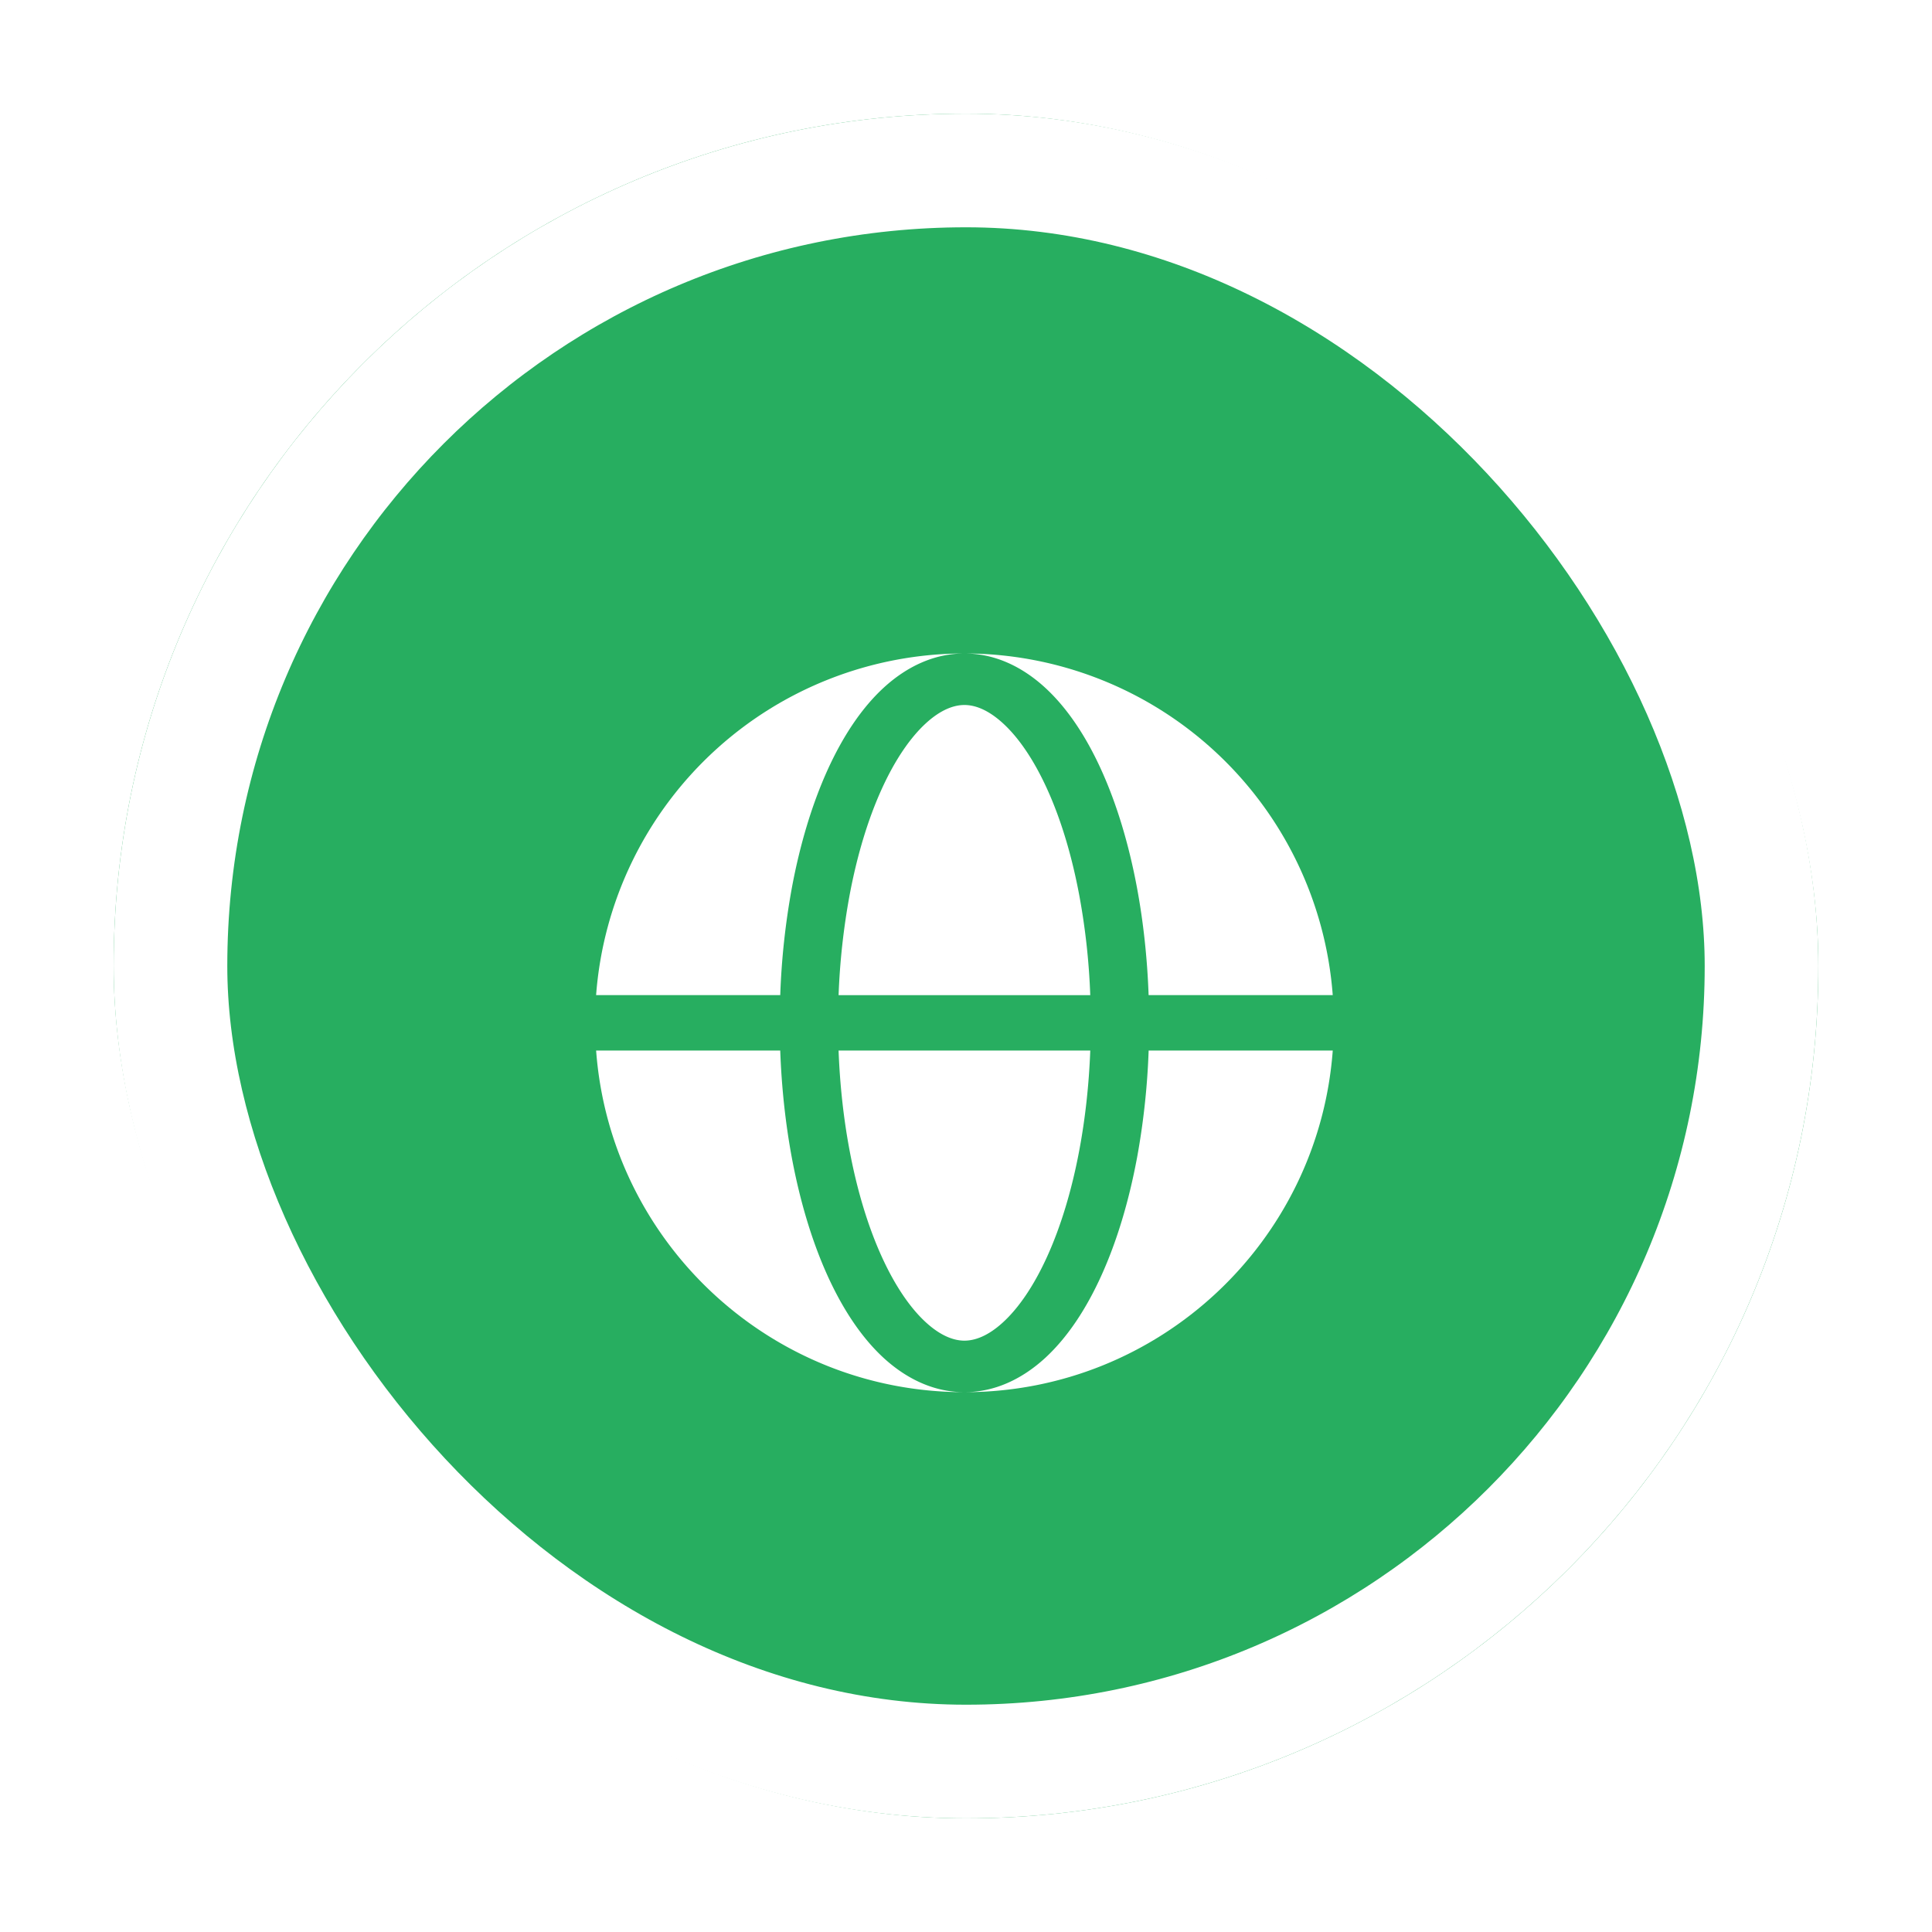
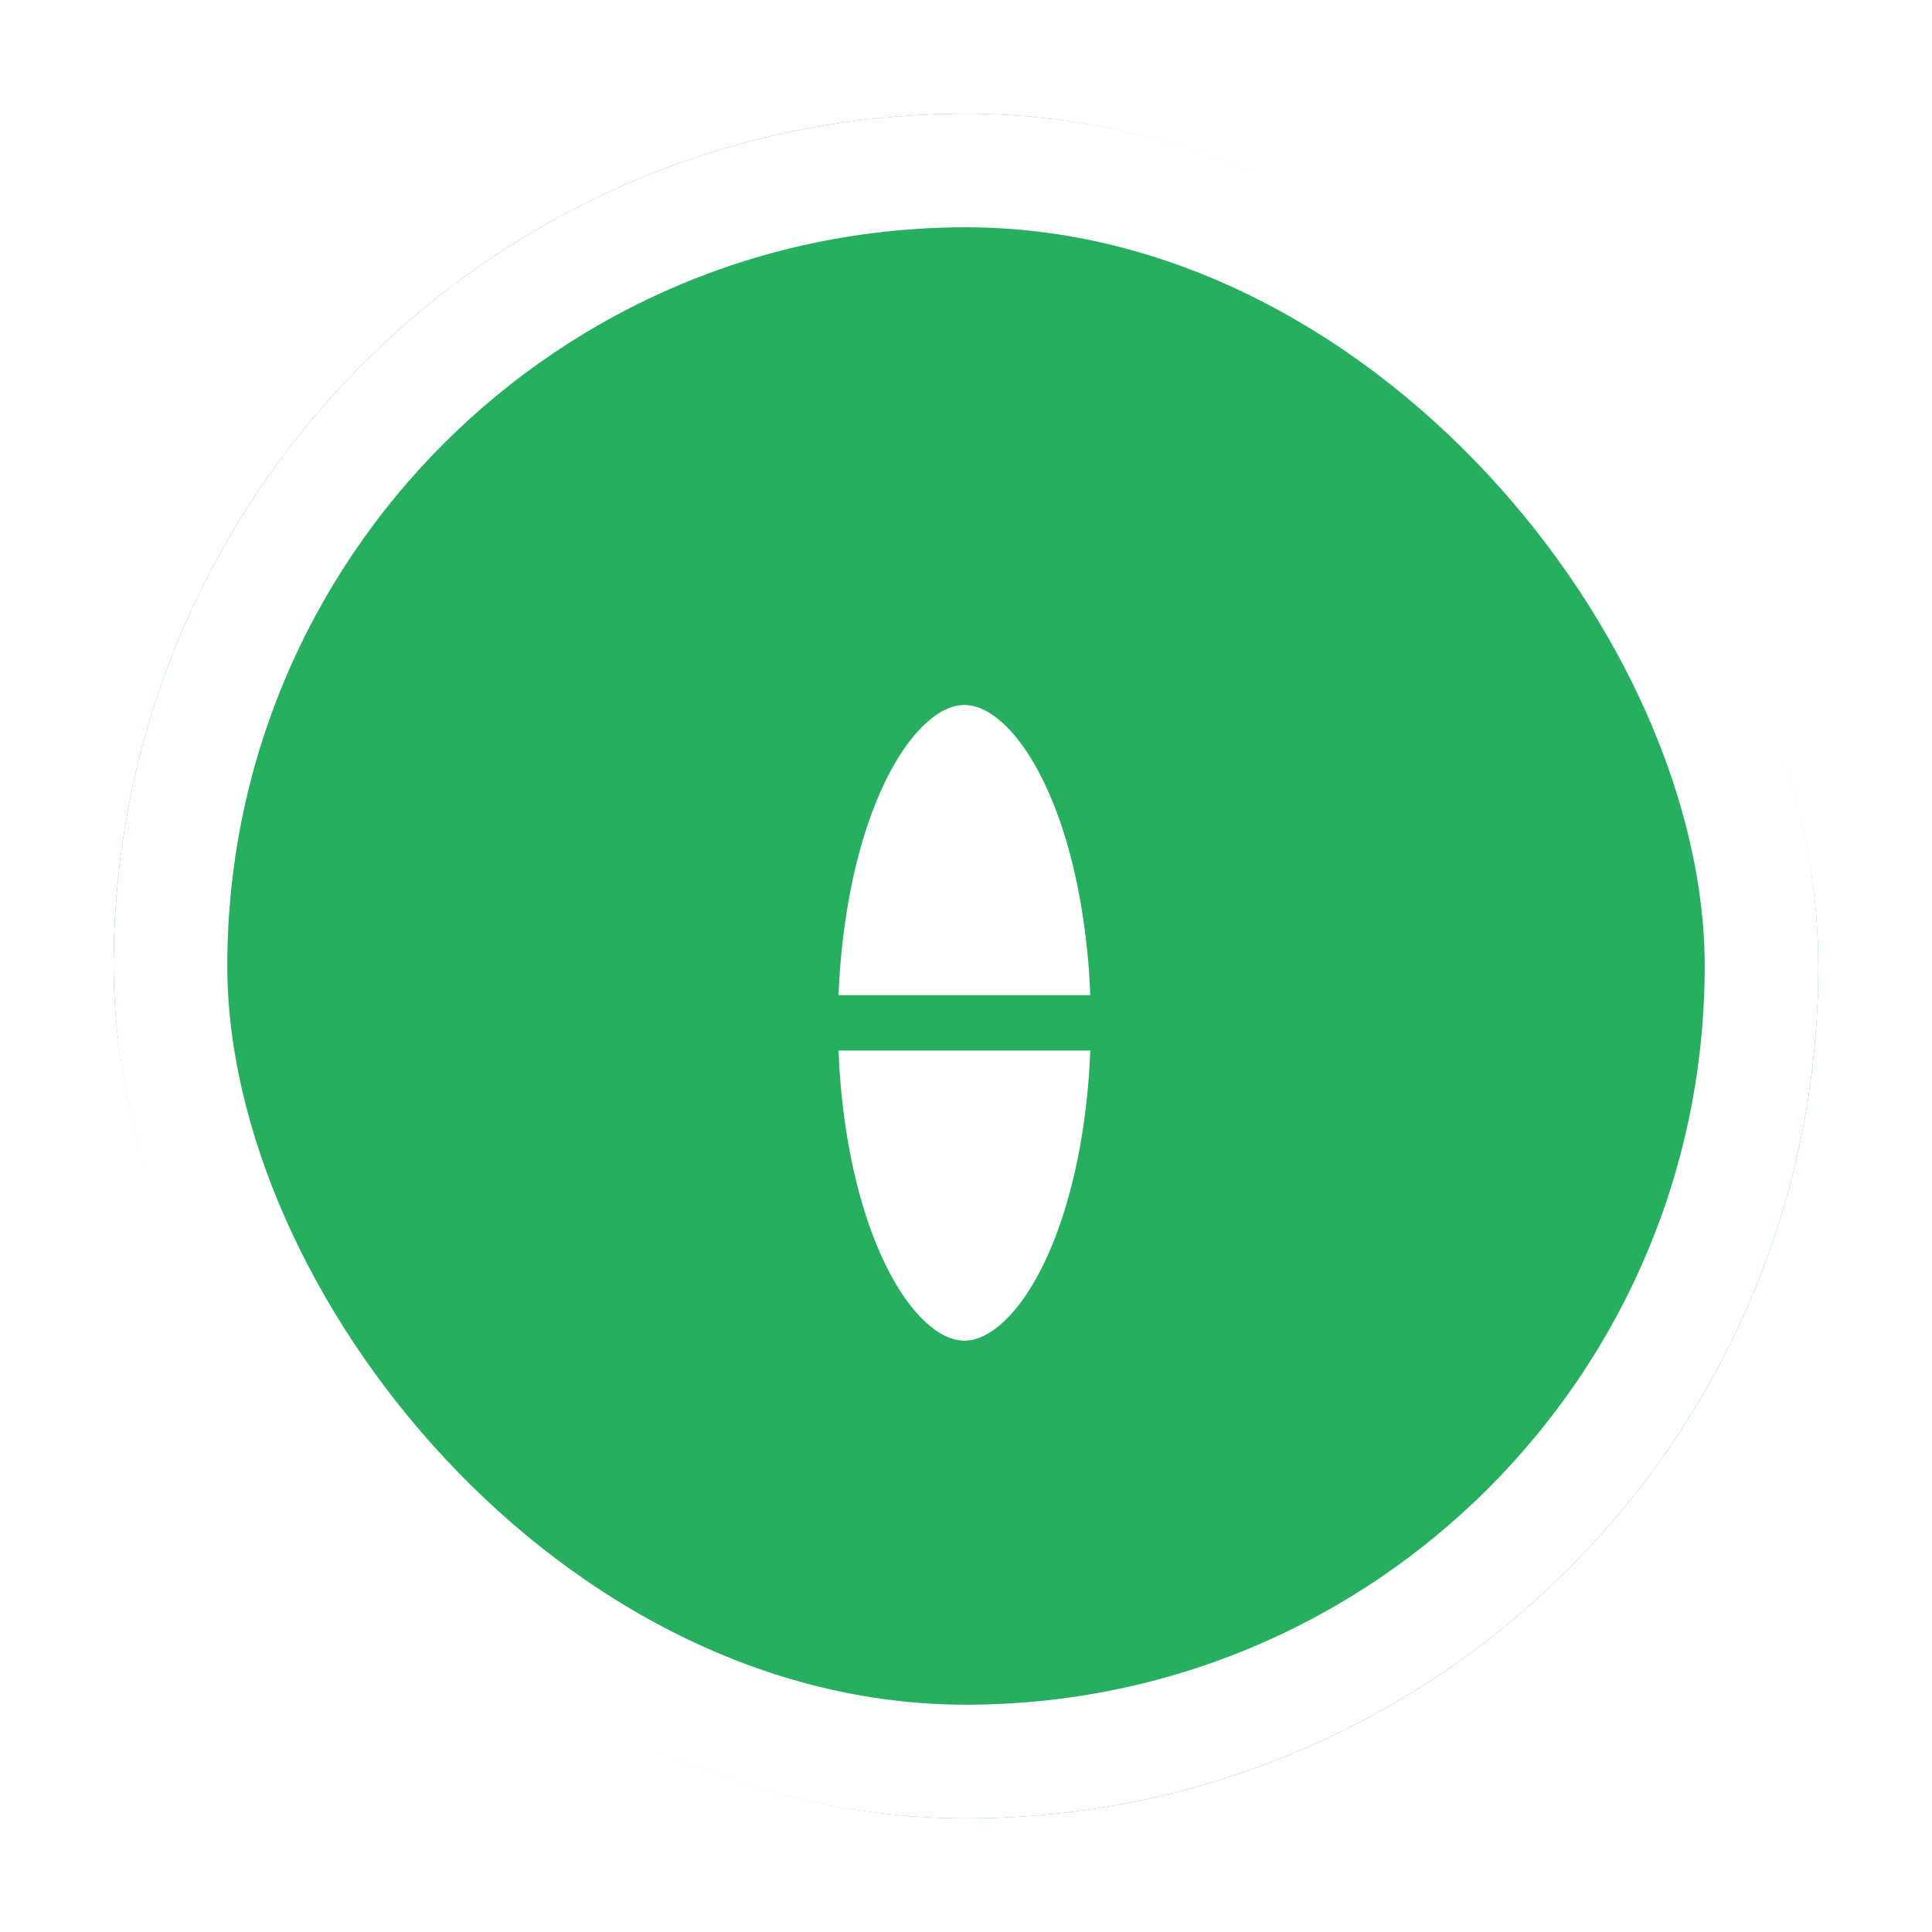
<svg xmlns="http://www.w3.org/2000/svg" width="136" height="136" fill="none">
  <g filter="url(#a)">
    <rect x="4" y="4" width="120" height="120" rx="60" fill="#27AE60" />
    <rect x="8" y="8" width="112" height="112" rx="56" stroke="#fff" stroke-width="8" />
    <g filter="url(#b)" fill="#fff">
-       <path fill-rule="evenodd" clip-rule="evenodd" d="M37.962 62.05A26 26 0 0 1 63.89 38c-2.158 0-4.082.946-5.668 2.395-1.573 1.44-2.901 3.452-3.978 5.829-1.081 2.392-1.924 5.19-2.493 8.224a51.983 51.983 0 0 0-.827 7.602h-12.96zm0 3.9h12.961c.094 2.605.372 5.169.827 7.602.572 3.035 1.412 5.832 2.493 8.224 1.077 2.377 2.405 4.389 3.978 5.83C59.807 89.053 61.731 90 63.89 90c-13.702 0-24.931-10.6-25.927-24.05z" />
      <path d="M63.89 41.627c-.716 0-1.639.304-2.713 1.287-1.081.99-2.165 2.543-3.122 4.657-.952 2.1-1.724 4.636-2.254 7.47a48.756 48.756 0 0 0-.77 7.01h17.716a48.1 48.1 0 0 0-.77-7.01c-.53-2.834-1.3-5.37-2.253-7.47-.957-2.114-2.039-3.666-3.12-4.654-1.077-.986-2-1.29-2.715-1.29zM55.8 72.96c.531 2.834 1.303 5.369 2.255 7.47.957 2.113 2.04 3.665 3.12 4.653 1.076.986 2.002 1.29 2.714 1.29.715 0 1.638-.304 2.712-1.287 1.084-.99 2.166-2.543 3.123-4.656.951-2.101 1.723-4.636 2.254-7.47.418-2.231.678-4.597.77-7.01H55.03c.091 2.413.351 4.779.77 7.01z" />
-       <path d="M63.89 38c2.16 0 4.081.946 5.667 2.395 1.573 1.44 2.904 3.452 3.978 5.829 1.084 2.392 1.924 5.19 2.494 8.224.455 2.433.733 4.997.826 7.602h12.961A26 26 0 0 0 63.89 38zm12.139 35.552c-.57 3.035-1.41 5.832-2.494 8.224-1.074 2.377-2.405 4.389-3.978 5.83C67.971 89.053 66.05 90 63.89 90c13.702 0 24.932-10.6 25.927-24.05h-12.96a52.01 52.01 0 0 1-.827 7.602z" />
    </g>
  </g>
  <defs>
    <filter id="a" x="0" y="0" width="136" height="136" filterUnits="userSpaceOnUse" color-interpolation-filters="sRGB">
      <feFlood flood-opacity="0" result="BackgroundImageFix" />
      <feColorMatrix in="SourceAlpha" values="0 0 0 0 0 0 0 0 0 0 0 0 0 0 0 0 0 0 127 0" result="hardAlpha" />
      <feOffset dx="4" dy="4" />
      <feGaussianBlur stdDeviation="4" />
      <feComposite in2="hardAlpha" operator="out" />
      <feColorMatrix values="0 0 0 0 0 0 0 0 0 0 0 0 0 0 0 0 0 0 0.15 0" />
      <feBlend in2="BackgroundImageFix" result="effect1_dropShadow_7090_70" />
      <feBlend in="SourceGraphic" in2="effect1_dropShadow_7090_70" result="shape" />
    </filter>
    <filter id="b" x="33.889" y="38" width="60" height="60" filterUnits="userSpaceOnUse" color-interpolation-filters="sRGB">
      <feFlood flood-opacity="0" result="BackgroundImageFix" />
      <feColorMatrix in="SourceAlpha" values="0 0 0 0 0 0 0 0 0 0 0 0 0 0 0 0 0 0 127 0" result="hardAlpha" />
      <feOffset dy="4" />
      <feGaussianBlur stdDeviation="2" />
      <feComposite in2="hardAlpha" operator="out" />
      <feColorMatrix values="0 0 0 0 0 0 0 0 0 0 0 0 0 0 0 0 0 0 0.25 0" />
      <feBlend in2="BackgroundImageFix" result="effect1_dropShadow_7090_70" />
      <feBlend in="SourceGraphic" in2="effect1_dropShadow_7090_70" result="shape" />
    </filter>
  </defs>
</svg>